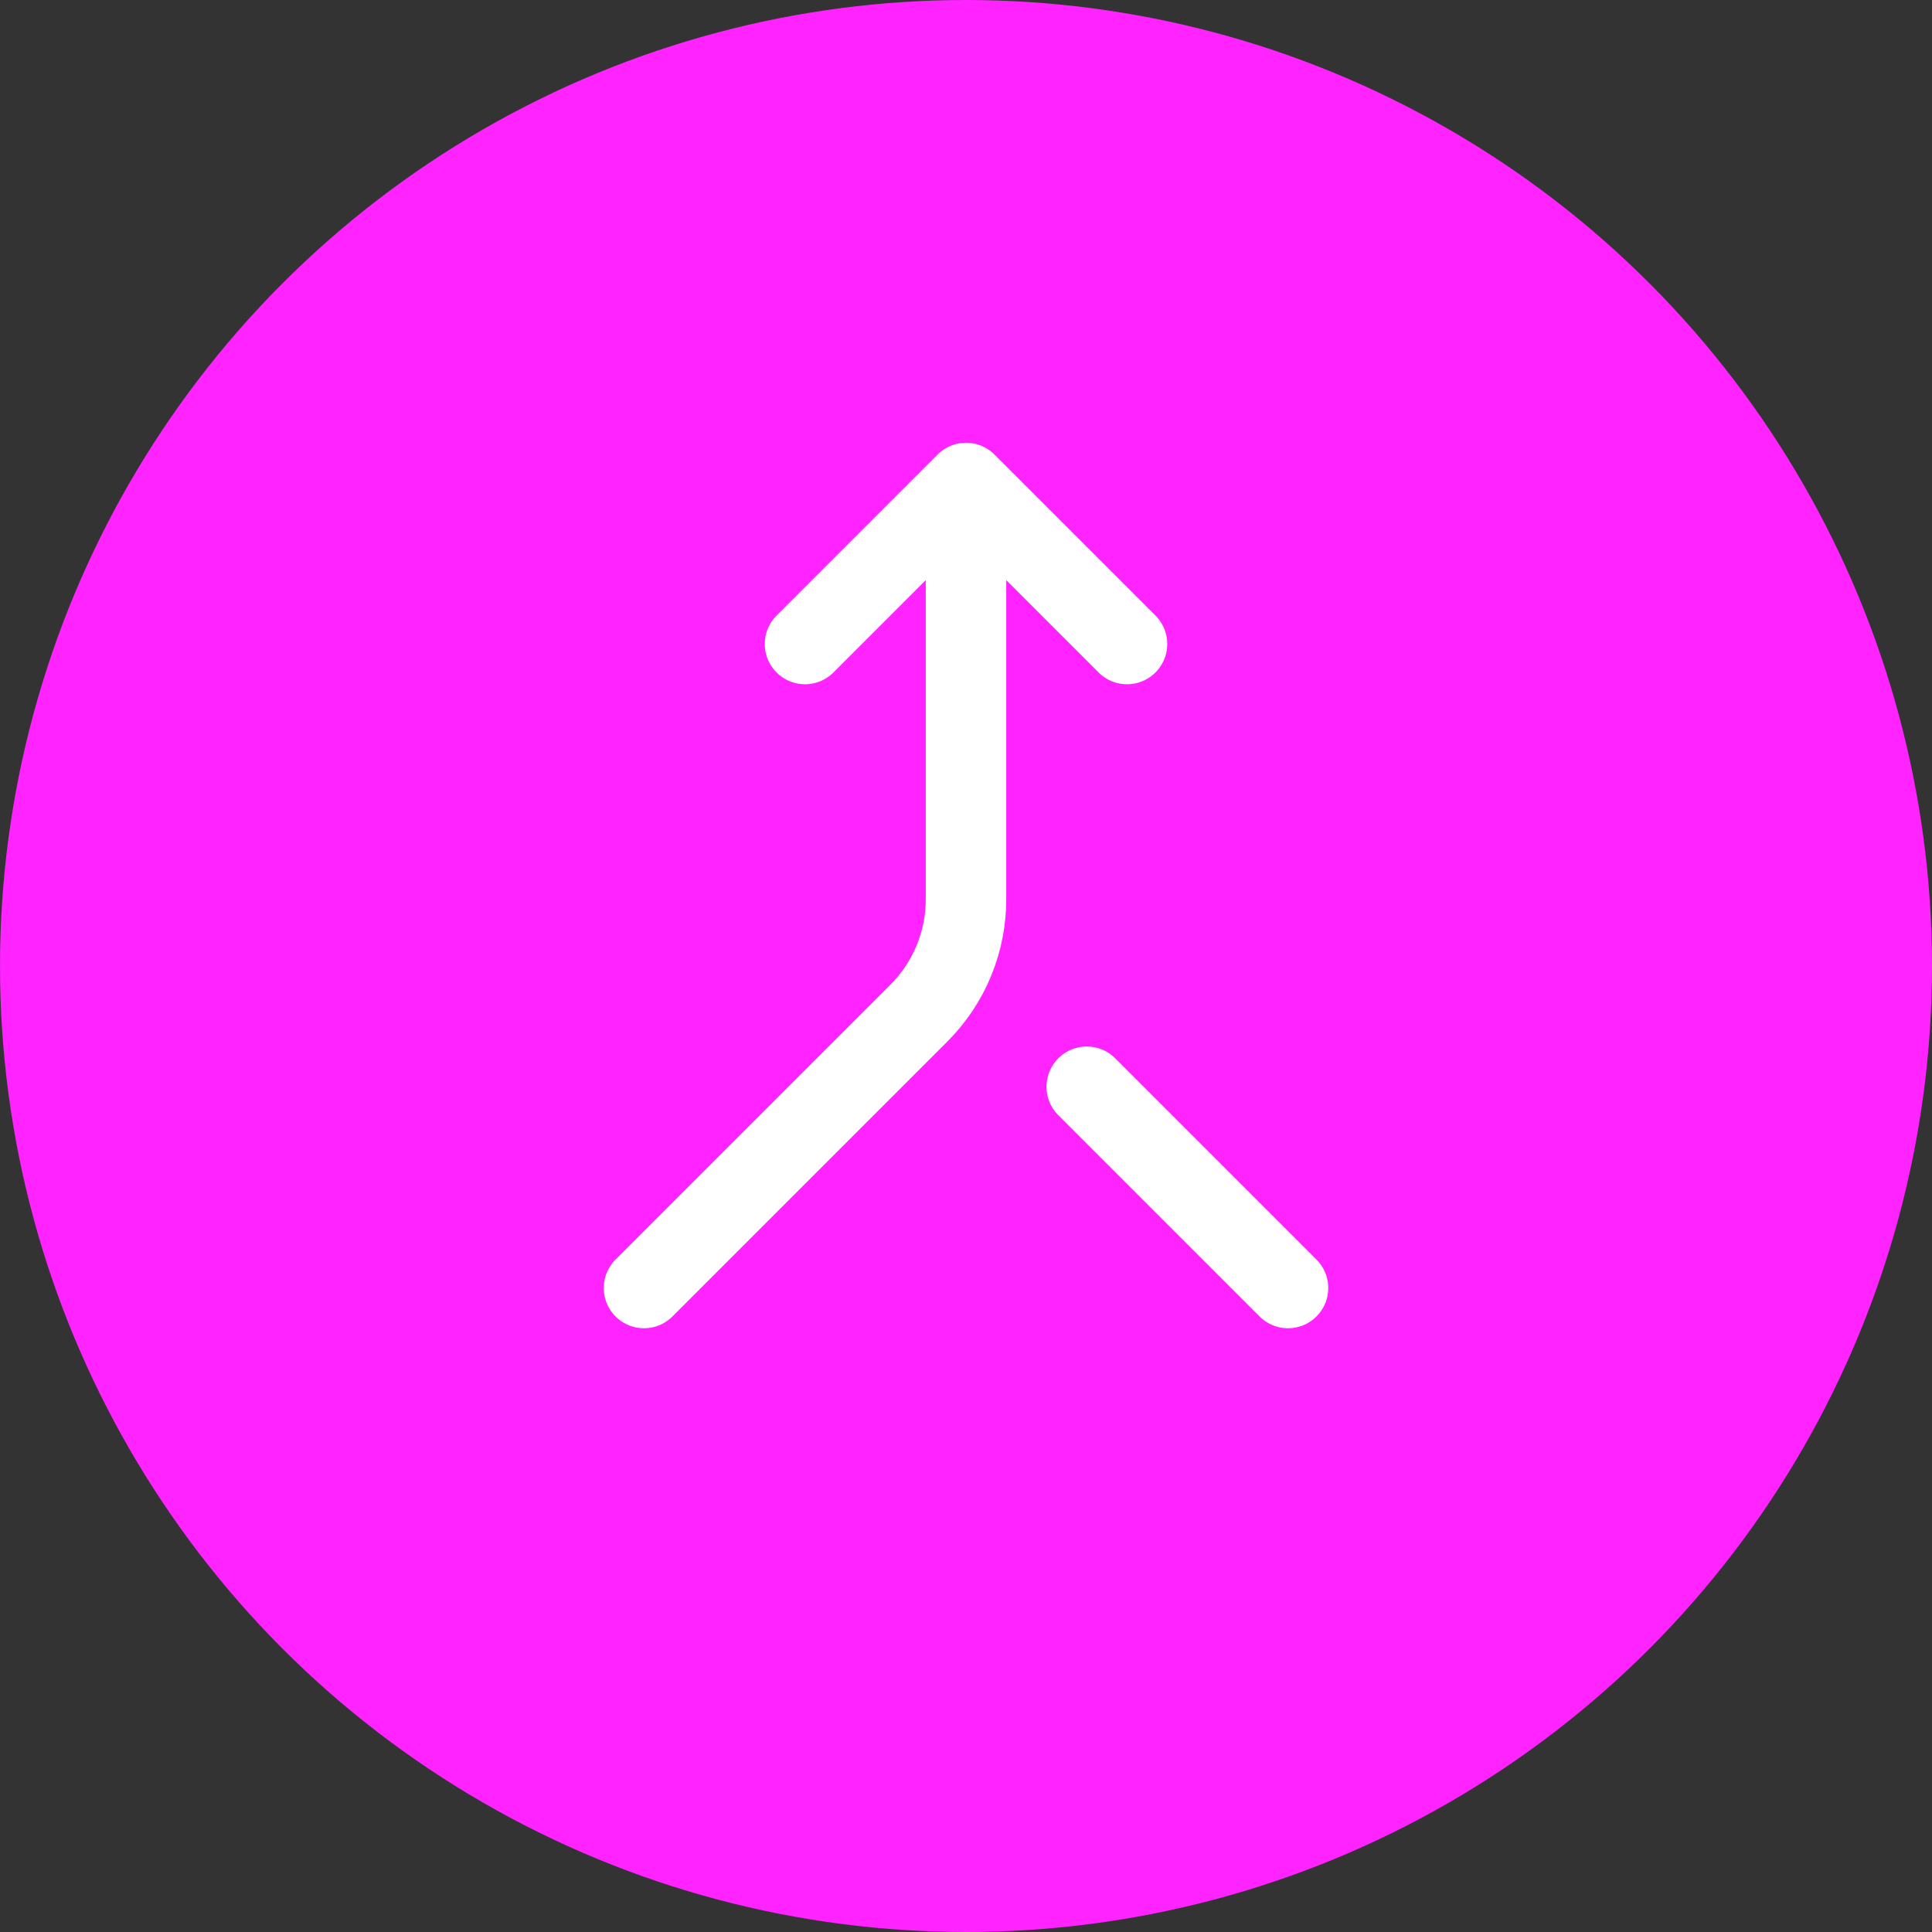
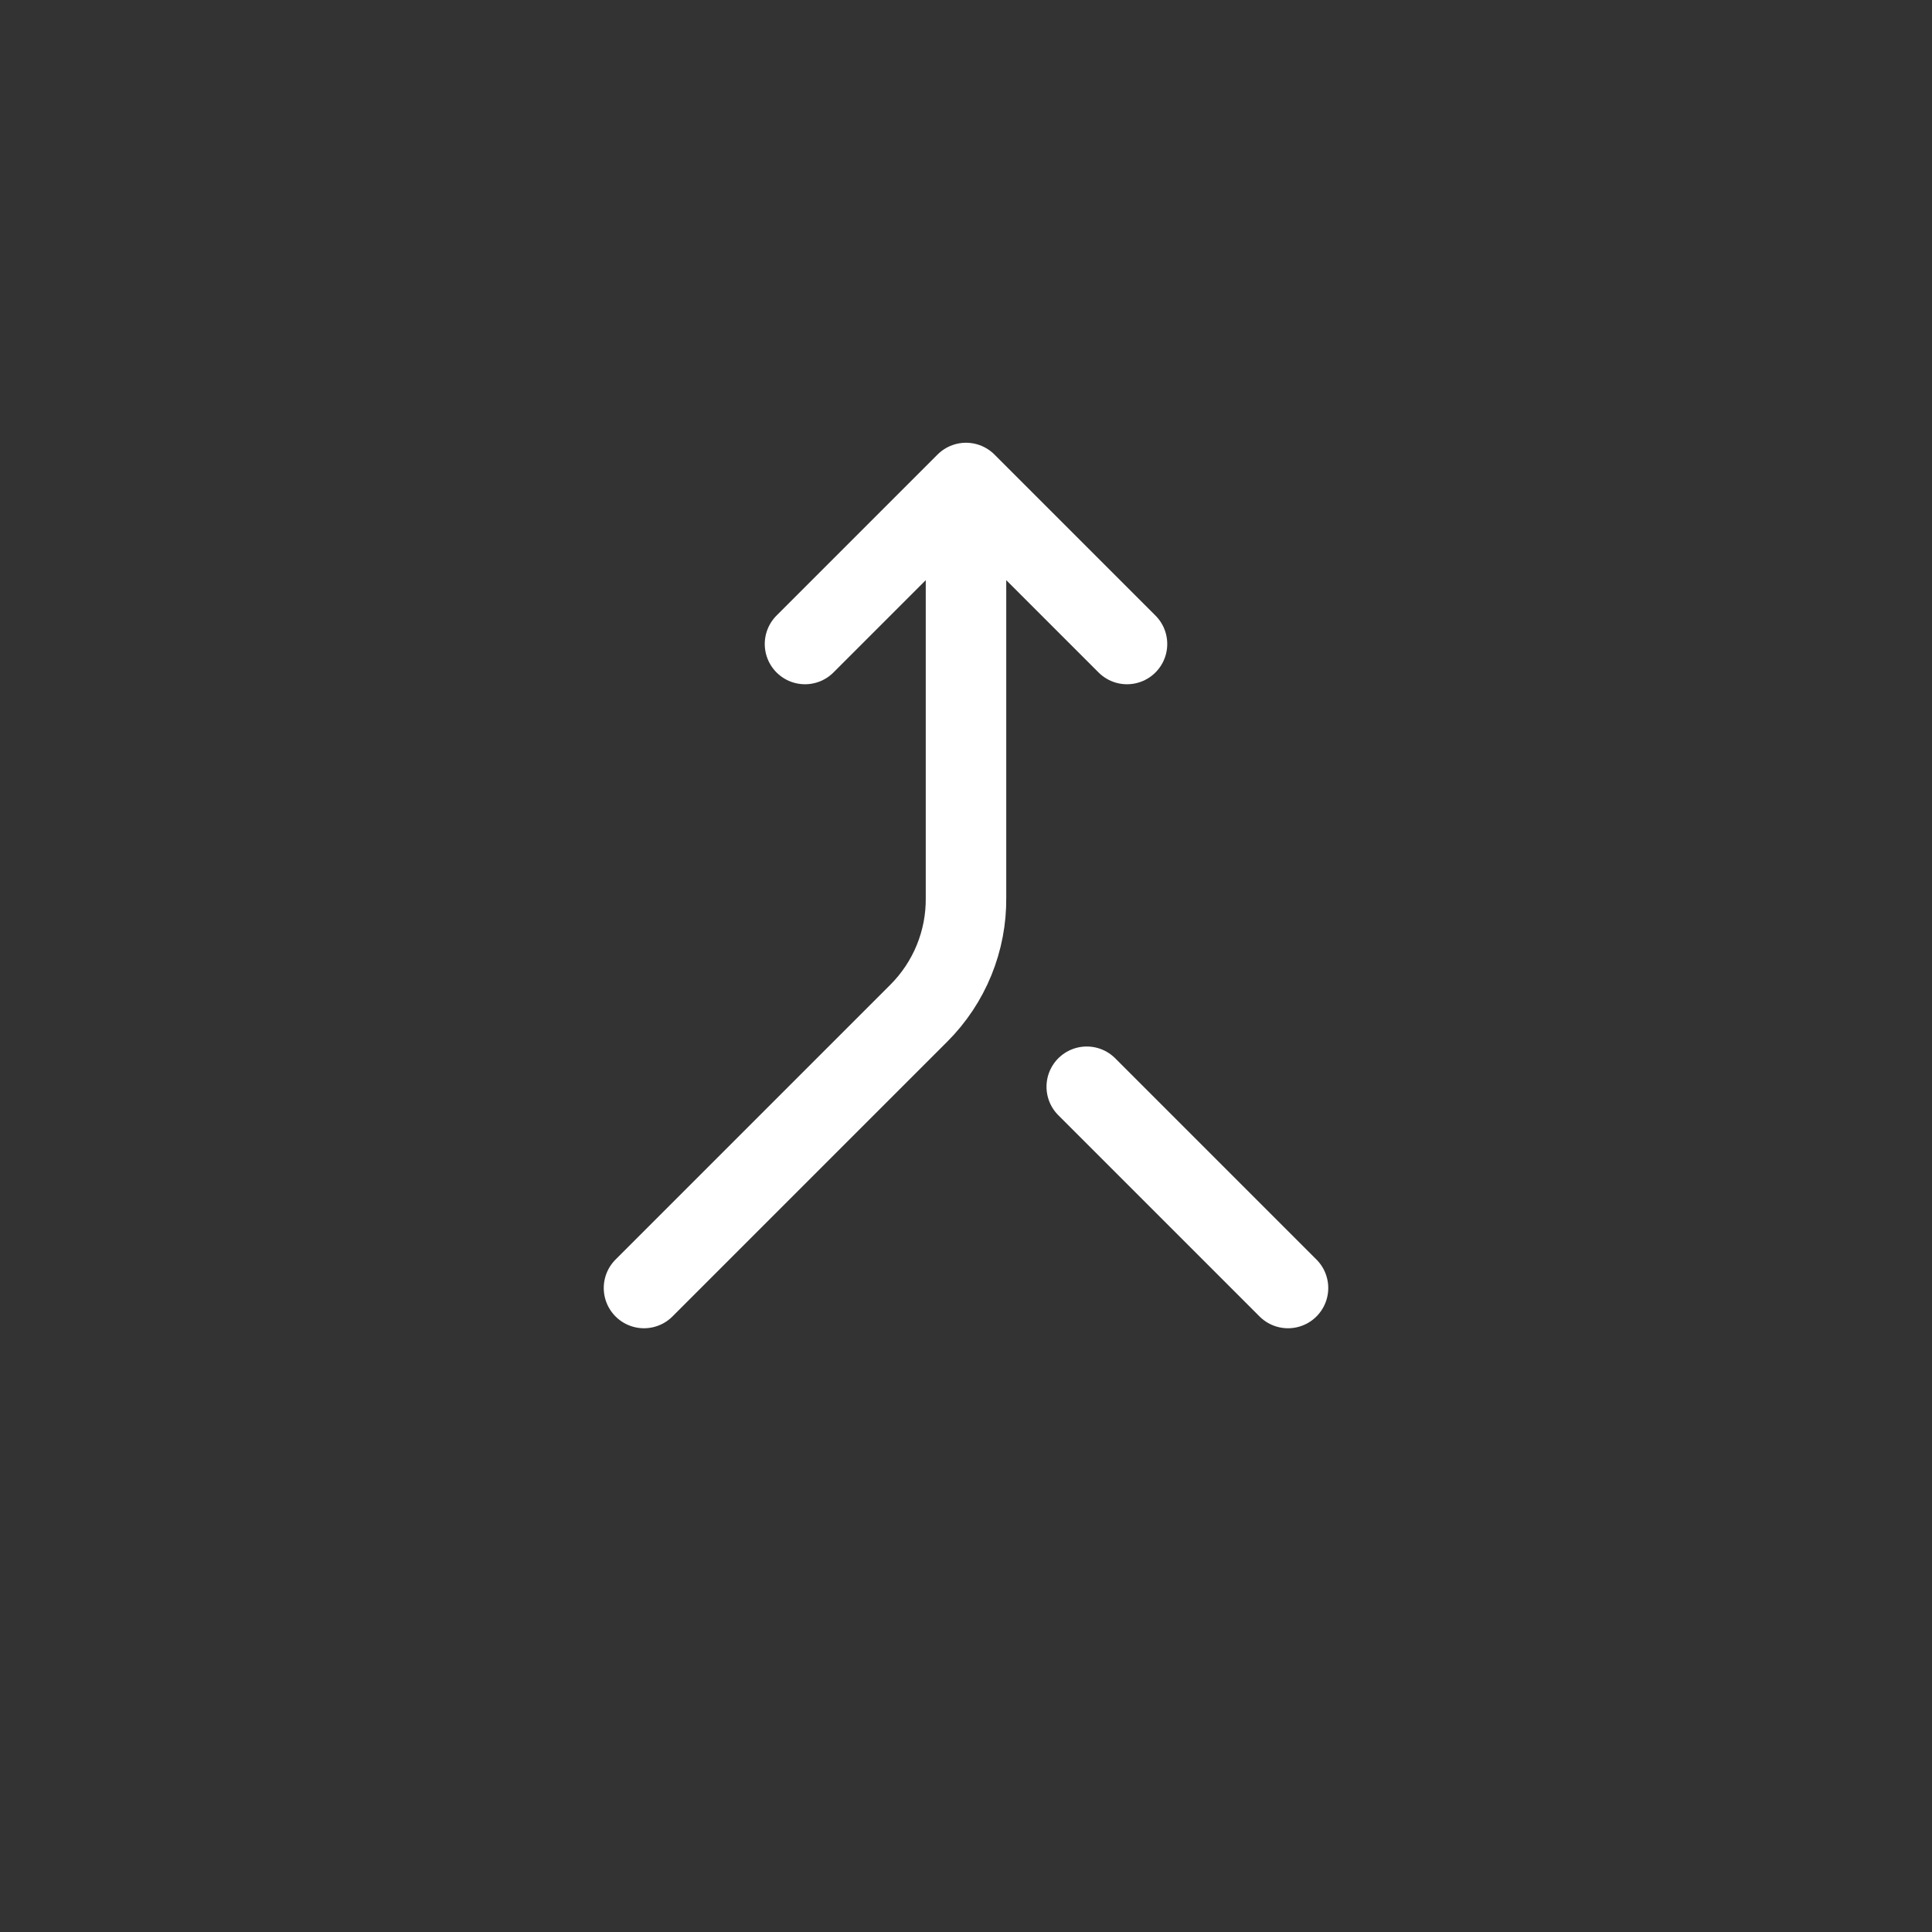
<svg xmlns="http://www.w3.org/2000/svg" width="48" height="48" viewBox="0 0 48 48" fill="none">
  <rect x="0" y="0" width="48" height="48" fill="#333333" stroke="none" />
-   <circle cx="24" cy="24" r="24" fill="#FE23FF" />
  <path d="M20 16L24 12M24 12L28 16M24 12V22.3C24.006 22.833 23.905 23.361 23.704 23.854C23.503 24.347 23.205 24.795 22.828 25.172L16 32M32 32L27 27" stroke="white" stroke-width="2" stroke-linecap="round" stroke-linejoin="round" />
</svg>